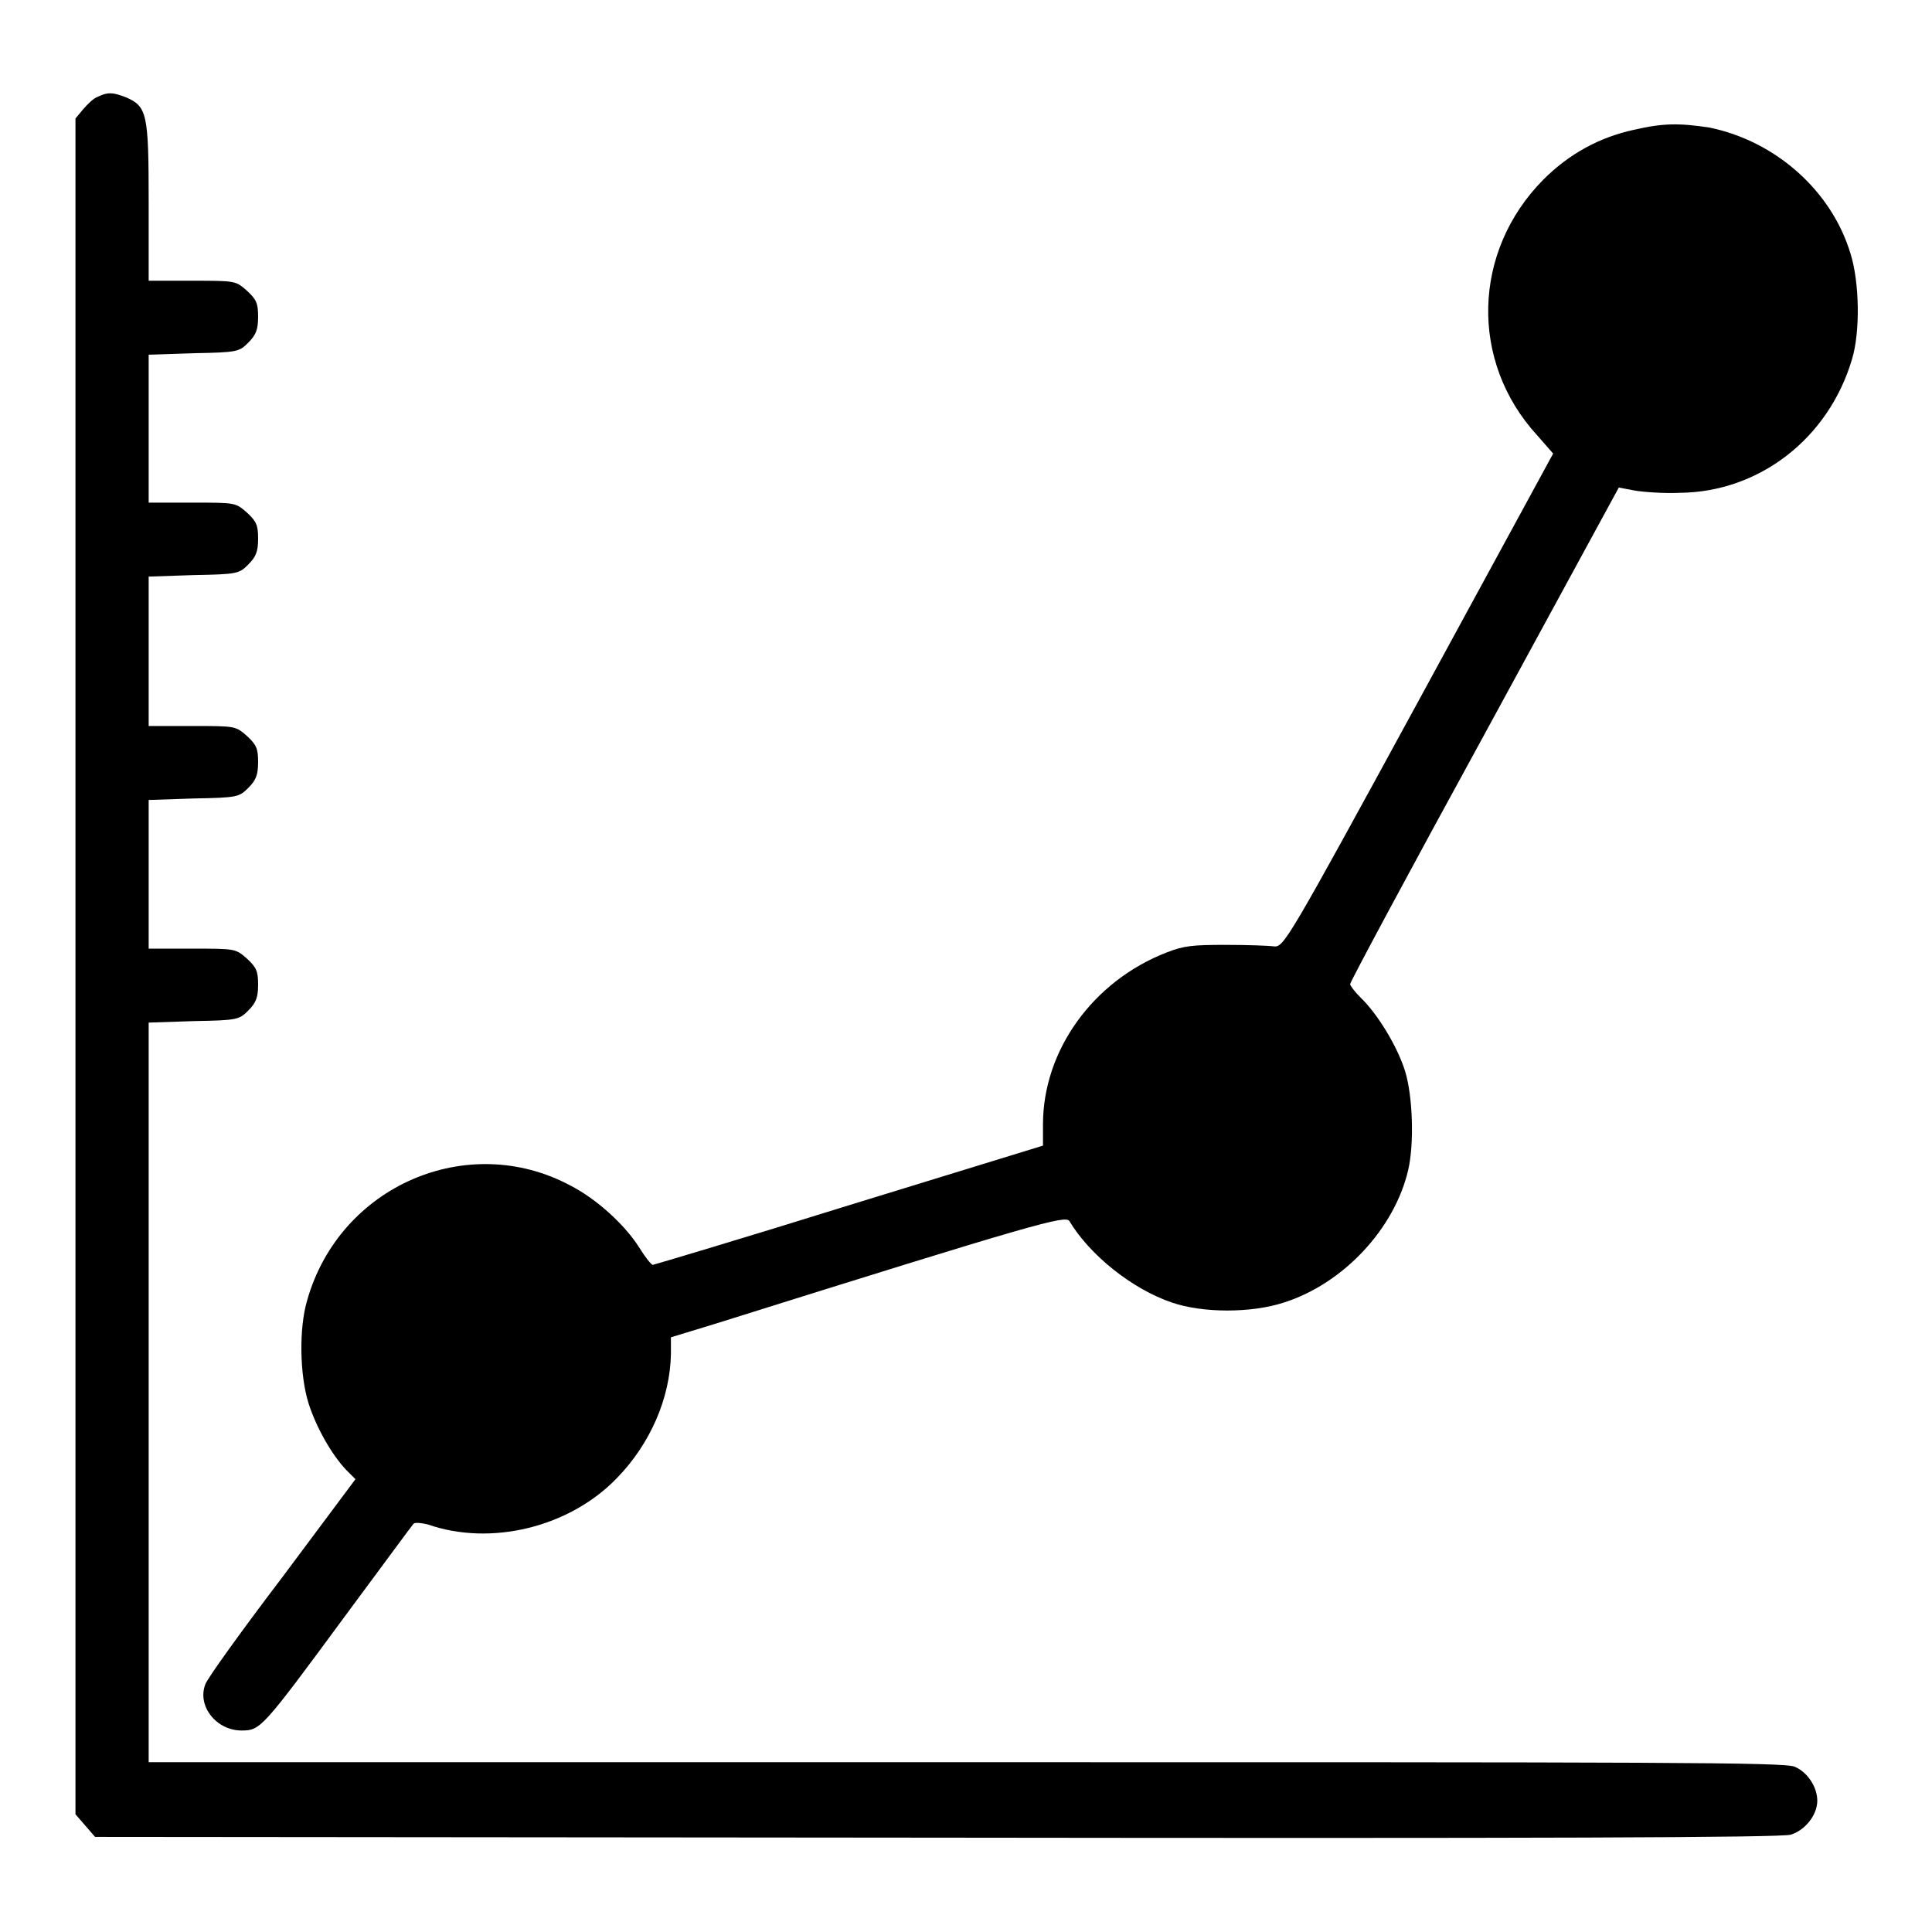
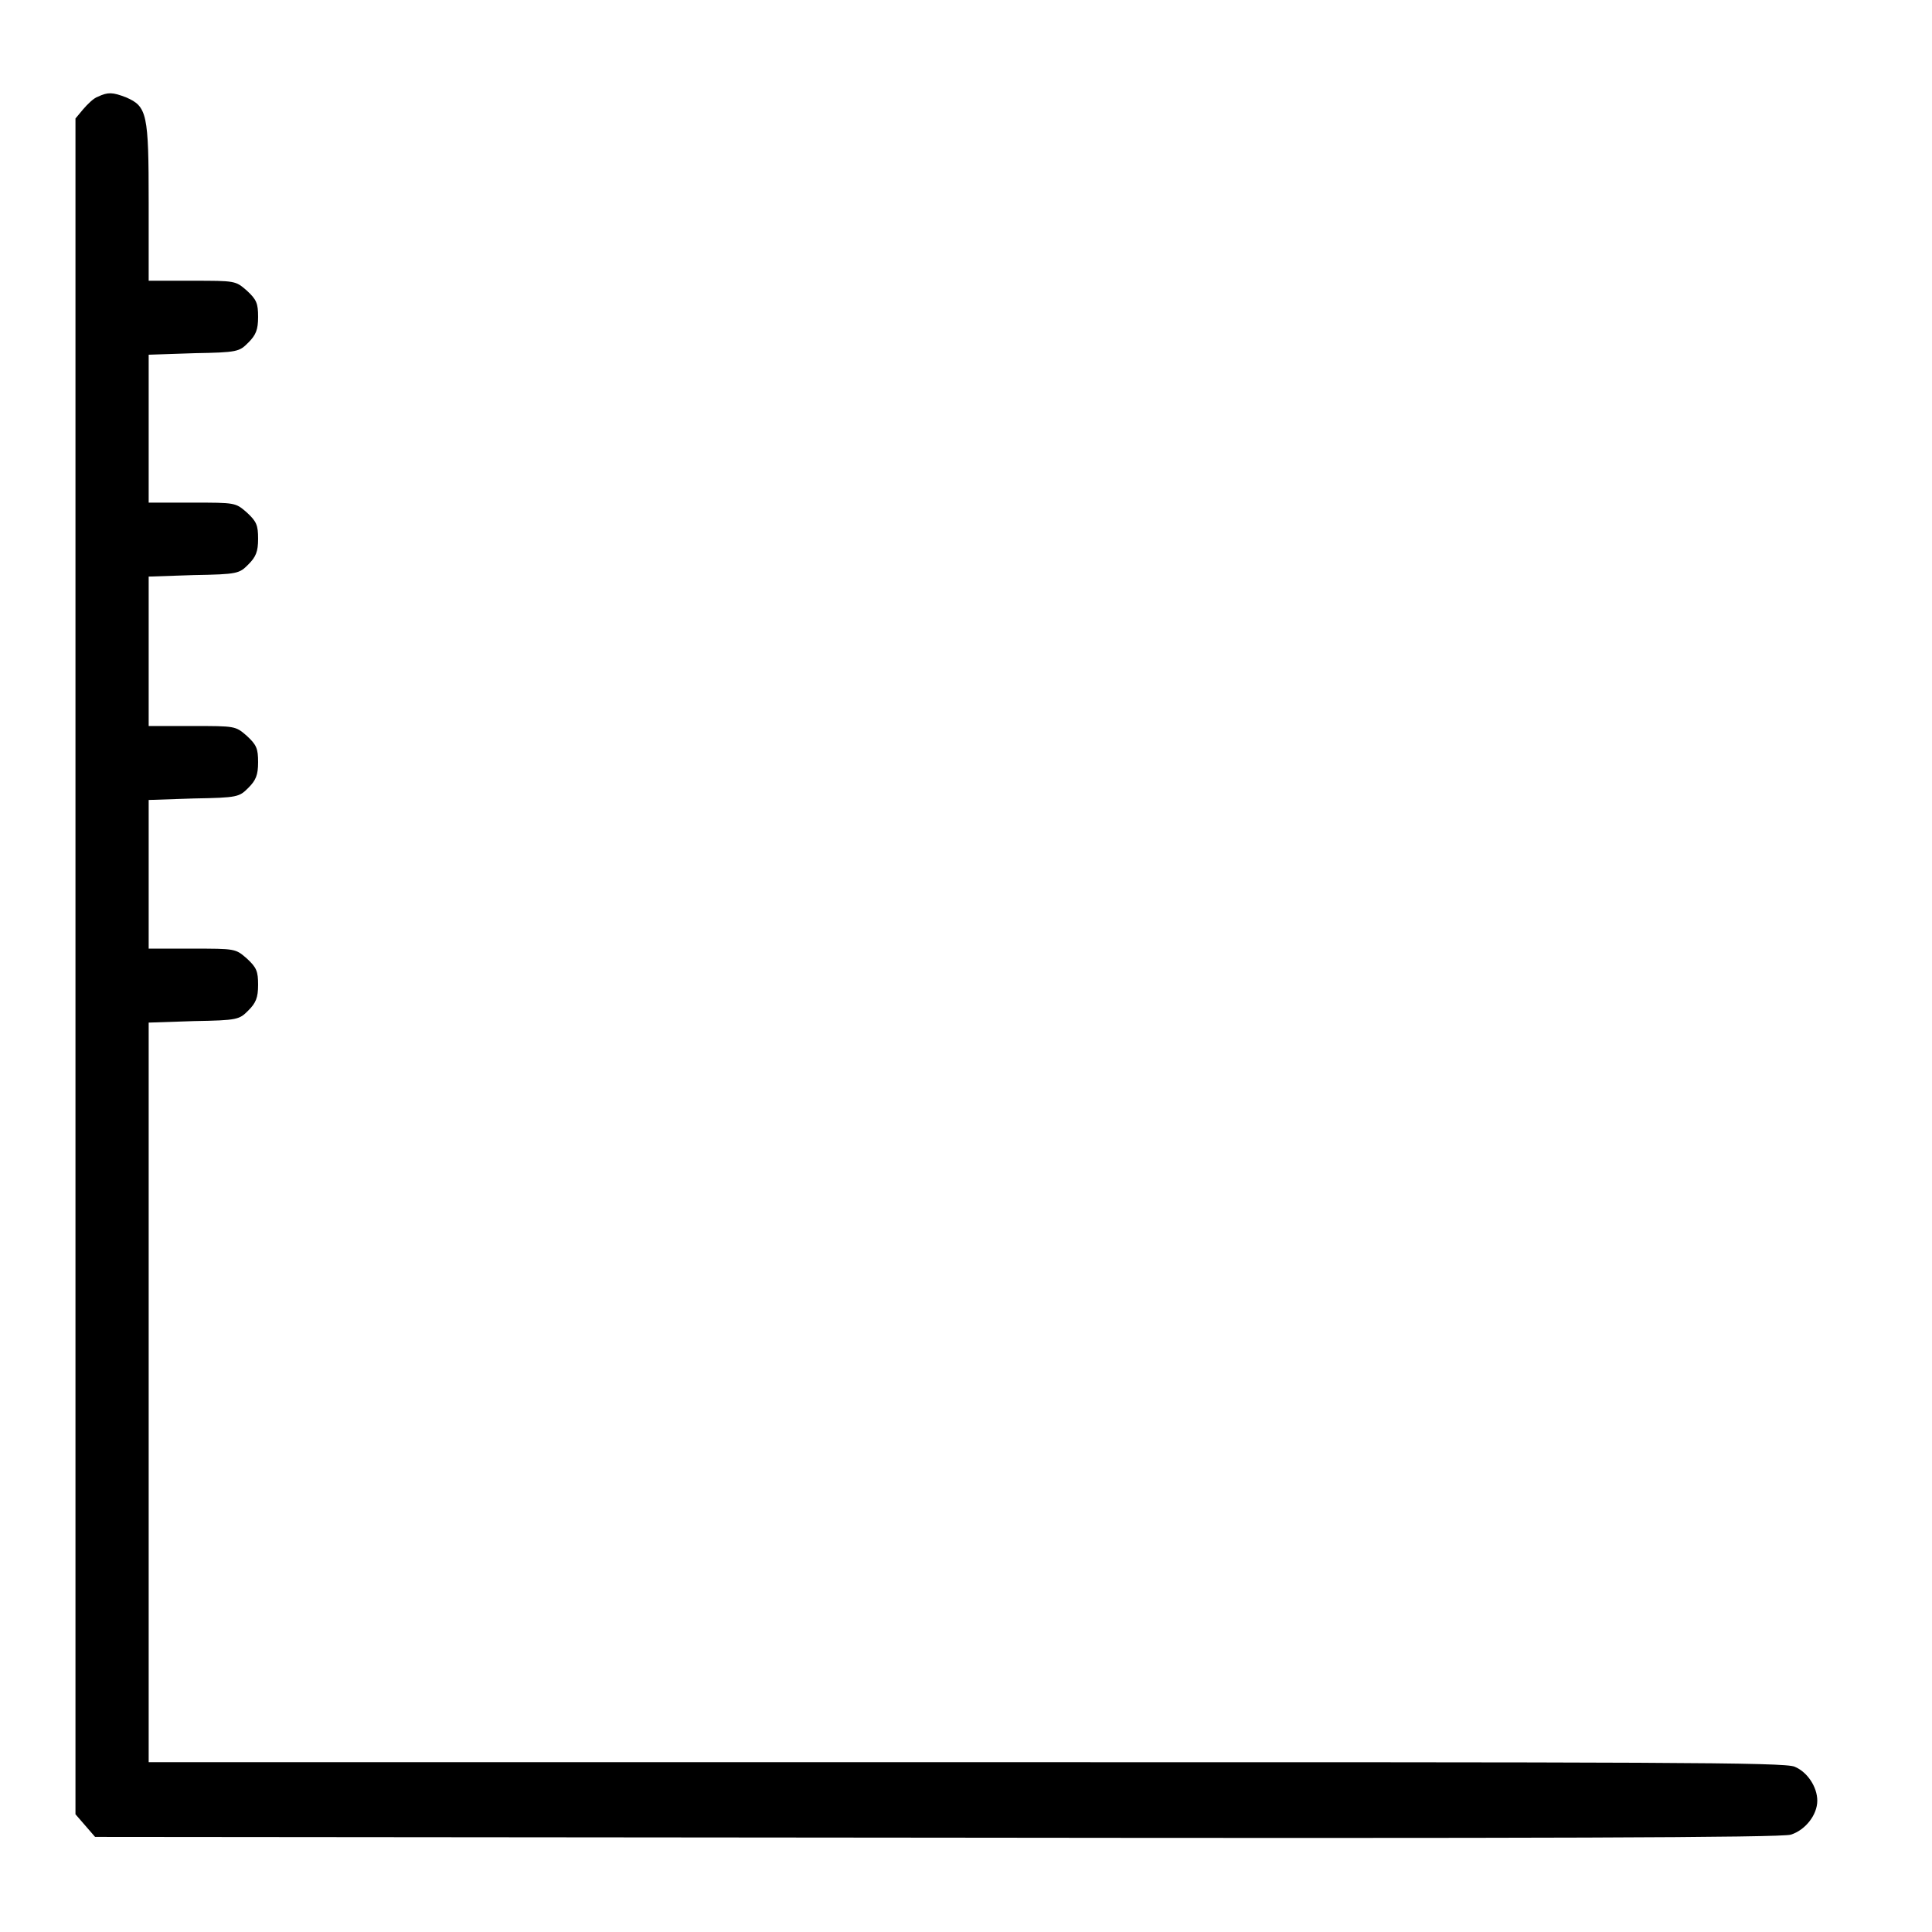
<svg xmlns="http://www.w3.org/2000/svg" version="1.1" x="0px" y="0px" viewBox="0 0 256 256" enable-background="new 0 0 256 256" xml:space="preserve">
  <g>
    <g>
      <g>
        <path fill="#000000" d="M13,12.8c-0.6,0.2-1.4,1-2,1.7l-1,1.2V128v112.4l1.3,1.5l1.3,1.5l111.5,0.1c79.9,0.1,112,0,113.2-0.4c1.9-0.6,3.5-2.6,3.5-4.5c0-1.8-1.3-3.8-3-4.5c-1.3-0.6-17.3-0.6-109.9-0.6H19.7v-49v-49l6-0.2c5.8-0.1,6-0.2,7.2-1.4c1-1,1.3-1.7,1.3-3.4c0-1.8-0.2-2.3-1.5-3.5c-1.5-1.3-1.5-1.3-7.2-1.3h-5.8v-9.9V106l6-0.2c5.8-0.1,6-0.2,7.2-1.4c1-1,1.3-1.7,1.3-3.4c0-1.8-0.2-2.3-1.5-3.5c-1.5-1.3-1.5-1.3-7.2-1.3h-5.8v-9.9v-9.9l6-0.2c5.8-0.1,6-0.2,7.2-1.4c1-1,1.3-1.7,1.3-3.4c0-1.8-0.2-2.3-1.5-3.5c-1.5-1.3-1.5-1.3-7.2-1.3h-5.8v-9.9V47l6-0.2c5.8-0.1,6-0.2,7.2-1.4c1-1,1.3-1.7,1.3-3.4c0-1.8-0.2-2.3-1.5-3.5c-1.5-1.3-1.5-1.3-7.2-1.3h-5.8V26.8c0-11.7-0.2-12.7-3-13.9C14.9,12.2,14.3,12.2,13,12.8z" />
-         <path fill="#000000" d="M216.5,17.2c-4.6,1-8.6,3.2-12,6.6c-9.4,9.5-9.8,24.1-0.8,33.9l2.1,2.4l-17.8,32.7c-17.6,32.3-17.9,32.7-19.2,32.6c-0.7-0.1-3.6-0.2-6.4-0.2c-4.3,0-5.5,0.1-7.8,1c-9.8,3.8-16.4,13-16.4,22.8v2.8l-25.7,7.9c-14.1,4.4-25.9,7.9-26,7.9c-0.2,0-1-1-1.8-2.3c-1.9-3-5.6-6.4-9.1-8.2c-13.6-7.3-30.6,0-34.9,15.2c-1.1,3.7-1,9.9,0.2,13.7c1,3.1,3,6.7,5,8.8l1.2,1.2l-9.7,13c-5.4,7.1-10,13.5-10.2,14.2c-1.1,2.9,1.5,6.1,4.8,6.1c2.5,0,2.7-0.2,13.6-15c4.9-6.6,9-12.2,9.2-12.4c0.2-0.2,1.1-0.1,1.9,0.1c8.3,2.9,18.7,0.4,25-6.1c4.5-4.6,7.1-10.7,7.2-16.5v-2.2l5.9-1.8c42.7-13.4,46.4-14.4,46.9-13.6c2.7,4.5,8.3,9,13.6,10.8c4.1,1.4,10.5,1.4,14.8,0c7.9-2.5,14.7-9.8,16.5-17.6c0.8-3.5,0.6-9.7-0.4-13s-3.7-7.7-5.9-9.8c-0.8-0.8-1.4-1.6-1.4-1.8c0-0.3,8-15.2,17.8-33.1l17.8-32.7l2.1,0.4c1.2,0.2,3.9,0.4,6,0.3c10.5-0.1,19.7-7.2,22.8-17.7c1.1-3.6,1-10.2-0.2-14c-2.5-8.3-9.9-14.9-18.7-16.7C222.5,16.3,220.4,16.3,216.5,17.2z" />
      </g>
    </g>
  </g>
</svg>